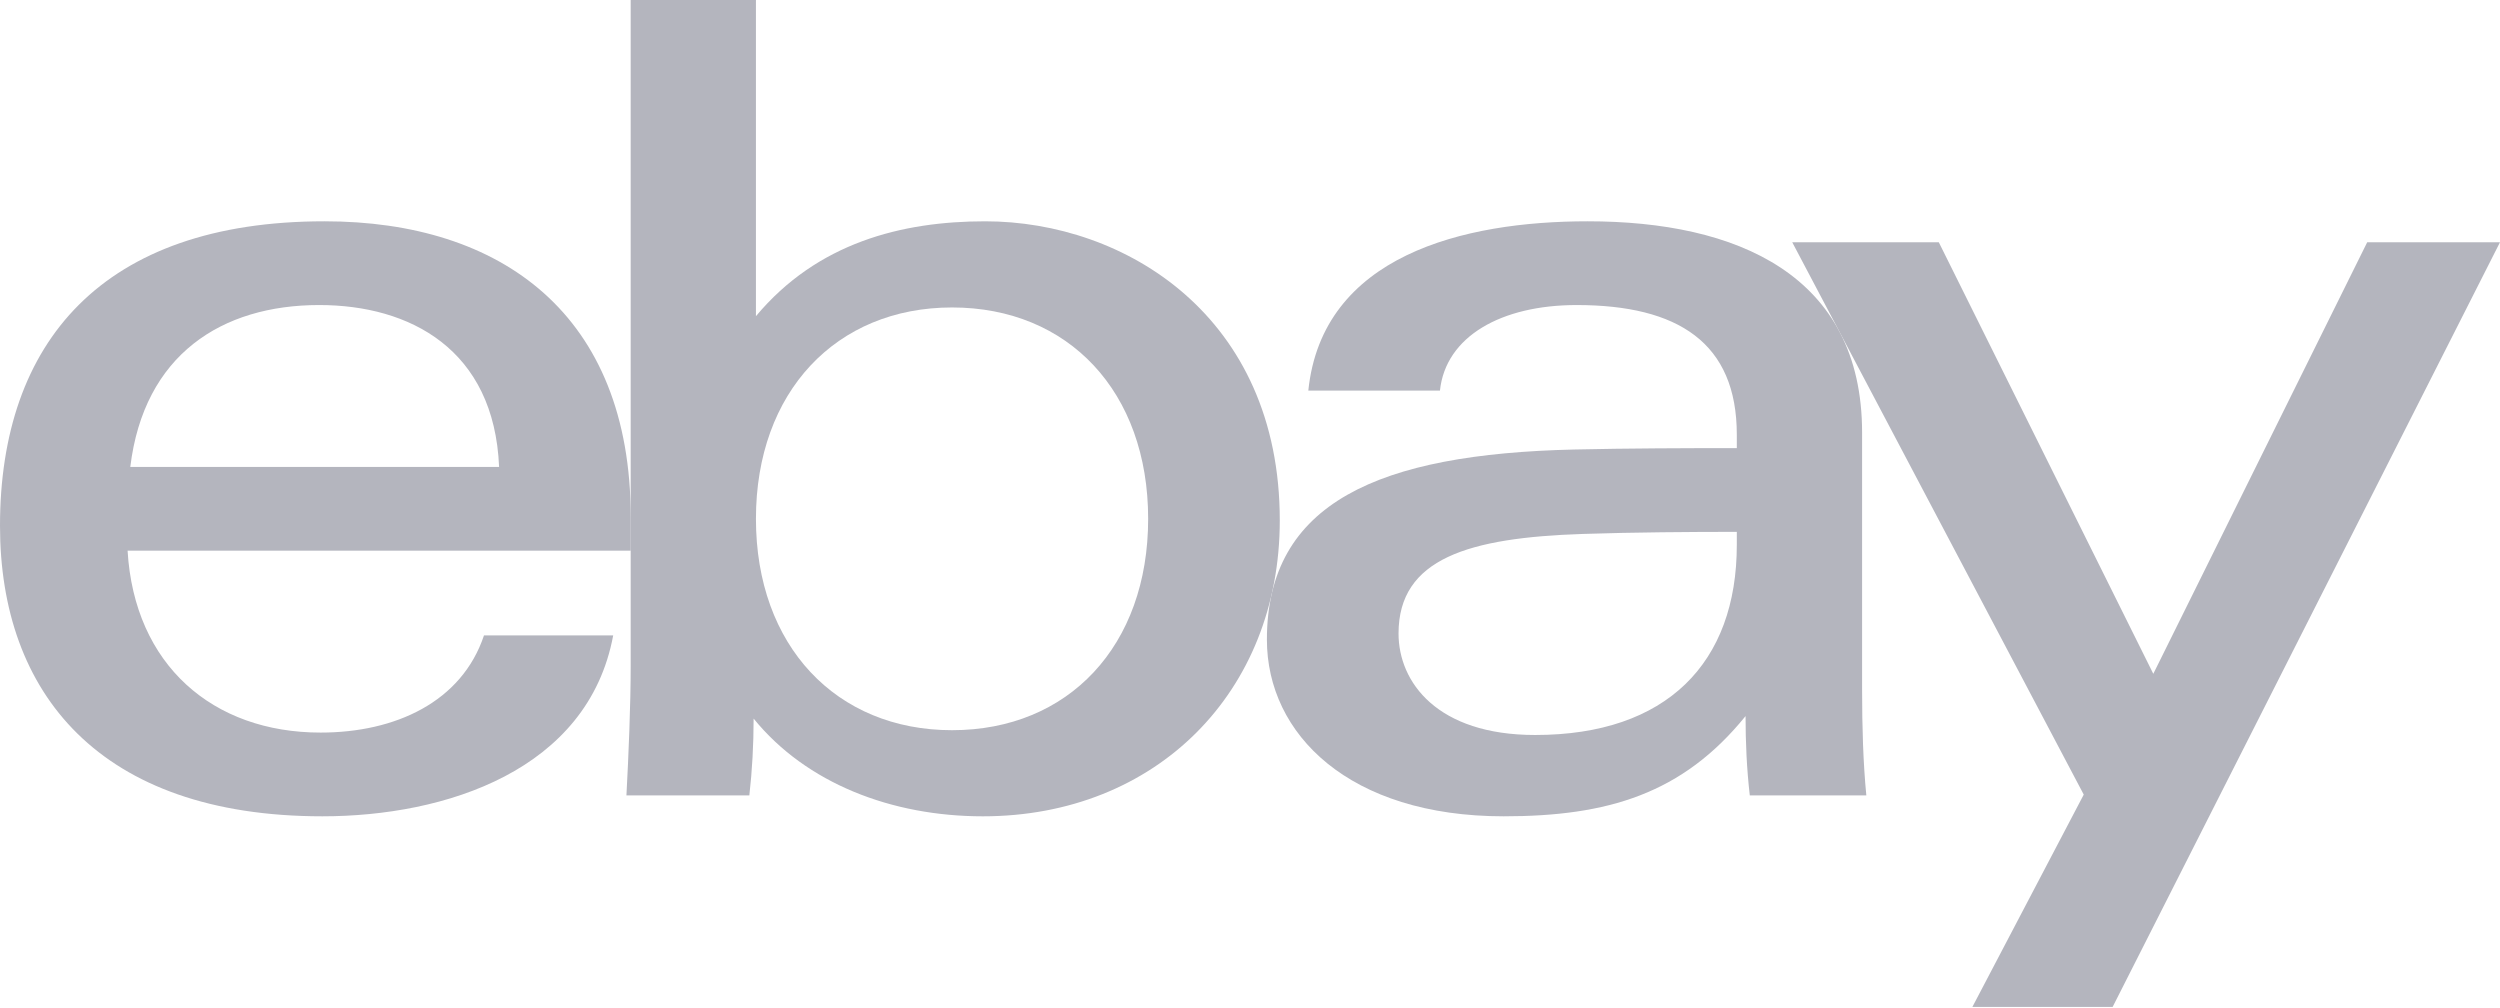
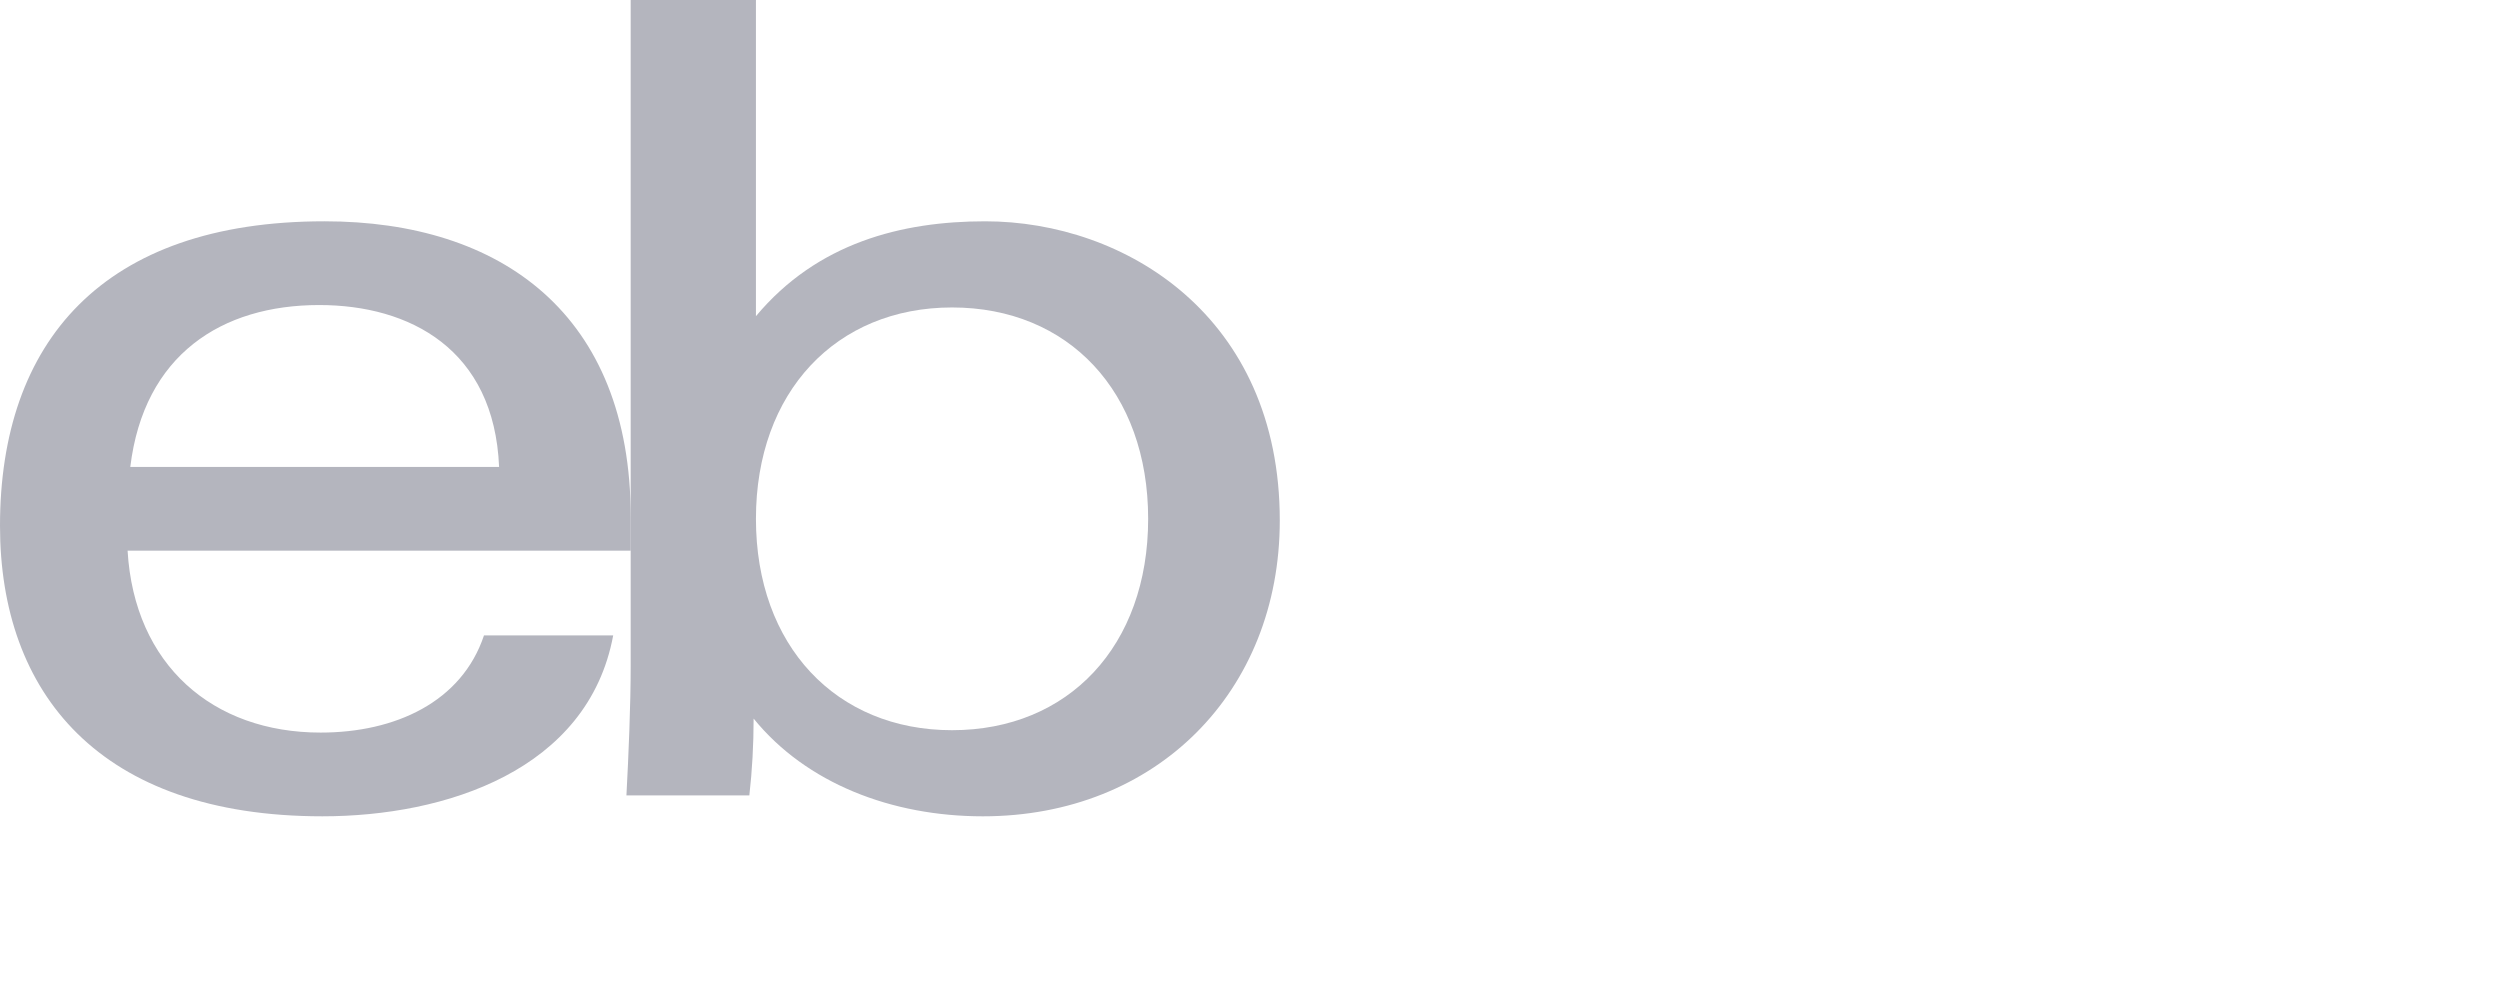
<svg xmlns="http://www.w3.org/2000/svg" width="372" height="150" viewBox="0 0 372 150" fill="none">
-   <path d="M277.08 102.673C277.08 108.127 277.237 113.51 277.71 118.358H260.37C259.908 114.365 259.739 110.399 259.739 106.553C250.364 118.137 239.213 121.467 223.743 121.467C200.799 121.467 188.515 109.278 188.515 95.177C188.515 74.755 205.223 67.555 234.23 66.888C242.162 66.705 251.072 66.678 258.438 66.678L258.437 64.683C258.437 51.012 249.716 45.391 234.604 45.391C223.385 45.391 215.116 50.057 214.264 58.121H194.678C196.75 38.014 217.766 32.929 236.245 32.929C258.382 32.929 277.08 40.847 277.08 64.383V102.673ZM235.509 79.451C218.606 80.009 208.102 83.074 208.102 94.266C208.102 101.512 213.849 109.367 228.438 109.367C247.996 109.367 258.437 98.65 258.437 81.073L258.438 79.14C251.581 79.14 243.125 79.2 235.509 79.451Z" fill="#B4B5BE" />
  <path d="M18.985 81.94C19.991 98.949 31.659 109.008 47.702 109.008C58.818 109.008 68.706 104.455 72.016 94.552H91.243C87.503 114.646 66.262 121.467 47.978 121.467C14.734 121.467 0 103.063 0 78.244C0 50.922 15.239 32.929 48.282 32.929C74.581 32.929 93.852 46.764 93.852 76.963V81.94H18.985ZM74.265 69.479C73.542 51.95 60.955 45.39 47.503 45.39C32.997 45.39 21.415 52.769 19.387 69.479H74.265Z" fill="#B4B5BE" />
  <path d="M112.484 0L112.483 47.048C121.618 36.107 134.203 32.93 146.591 32.93C167.362 32.93 190.432 47.019 190.432 77.439C190.432 102.913 172.085 121.468 146.245 121.468C132.721 121.468 119.989 116.591 112.138 106.928C112.138 110.788 111.923 114.678 111.503 118.358H93.212C93.53 112.409 93.846 105.001 93.846 99.008V0H112.484ZM141.666 108.653C158.99 108.653 170.845 96.118 170.845 77.201C170.845 58.287 158.99 45.75 141.666 45.75C124.438 45.75 112.484 58.287 112.484 77.201C112.484 96.118 124.438 108.653 141.666 108.653Z" fill="#B4B5BE" />
-   <path d="M372 36.046L314.36 149.833H293.489L310.061 118.236L266.683 36.046H288.492L320.411 100.262L352.241 36.046H372Z" fill="#B4B5BE" />
</svg>